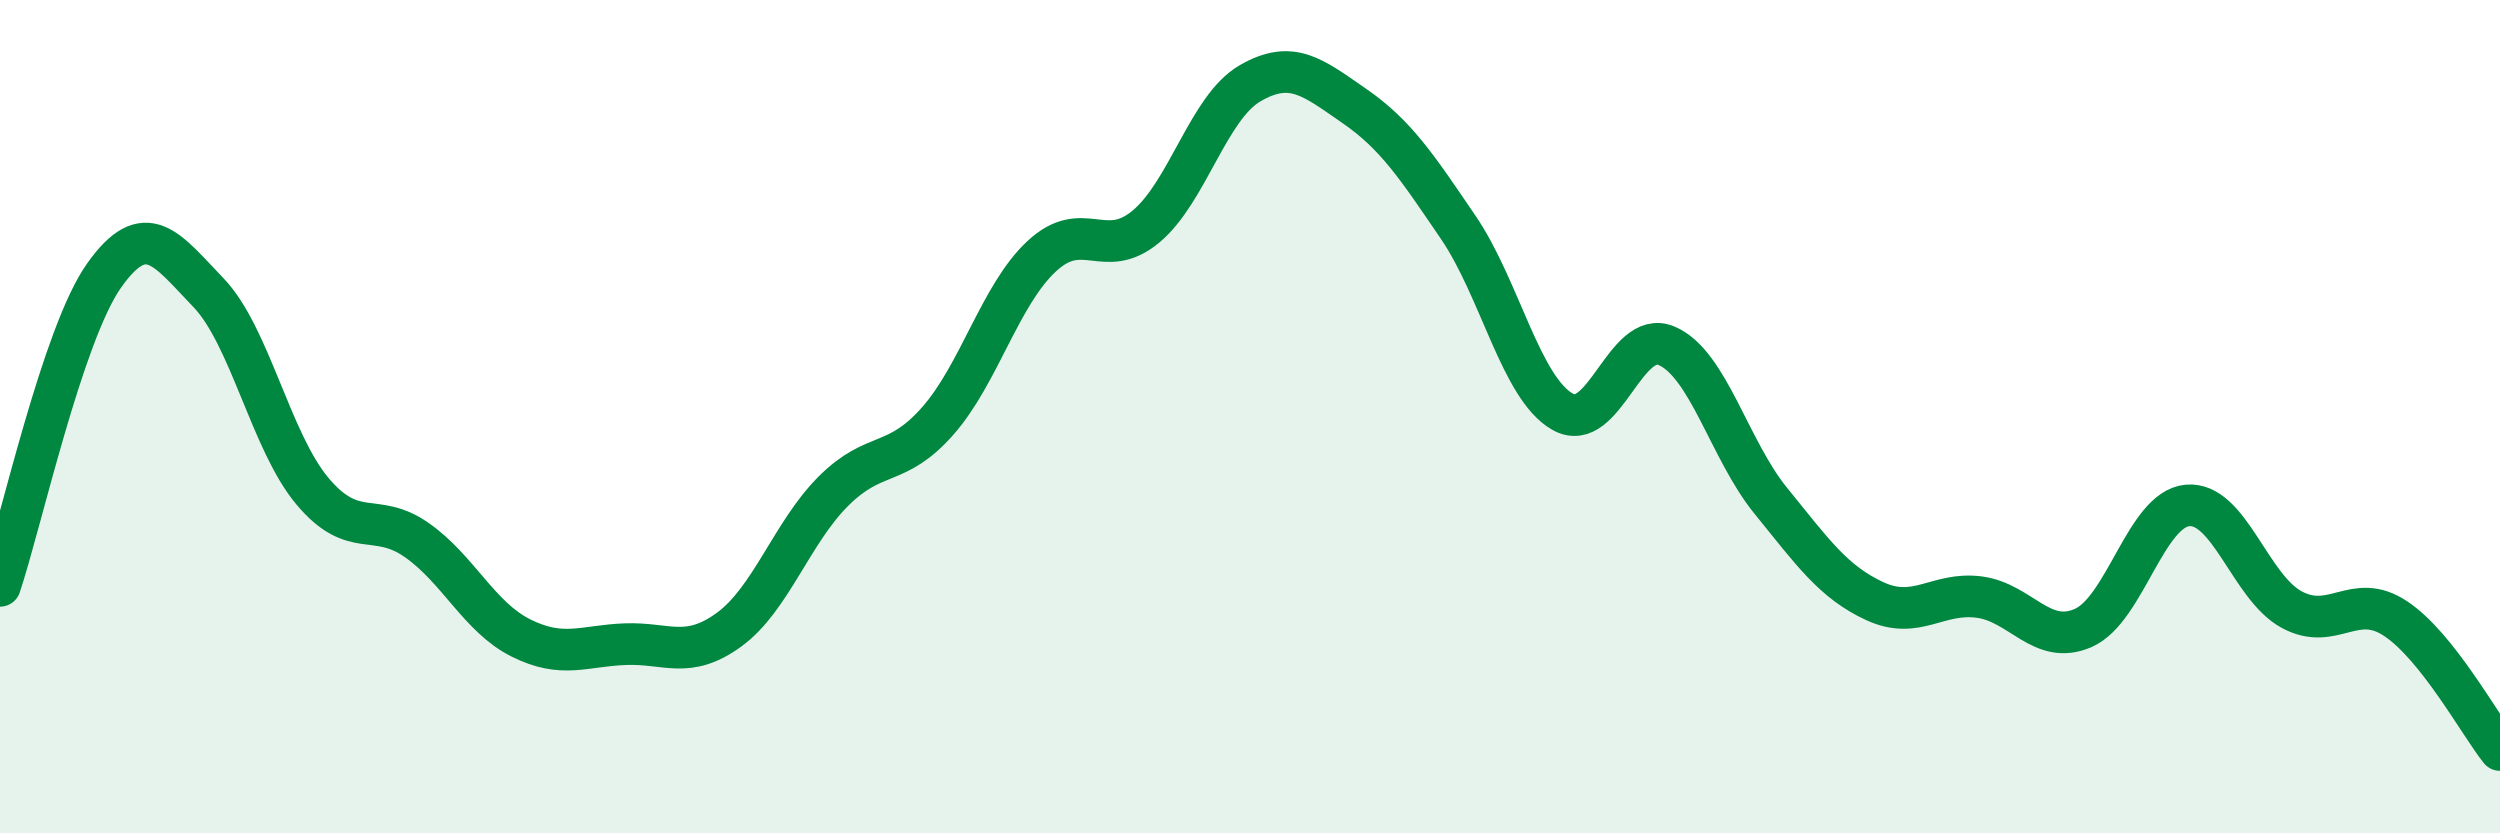
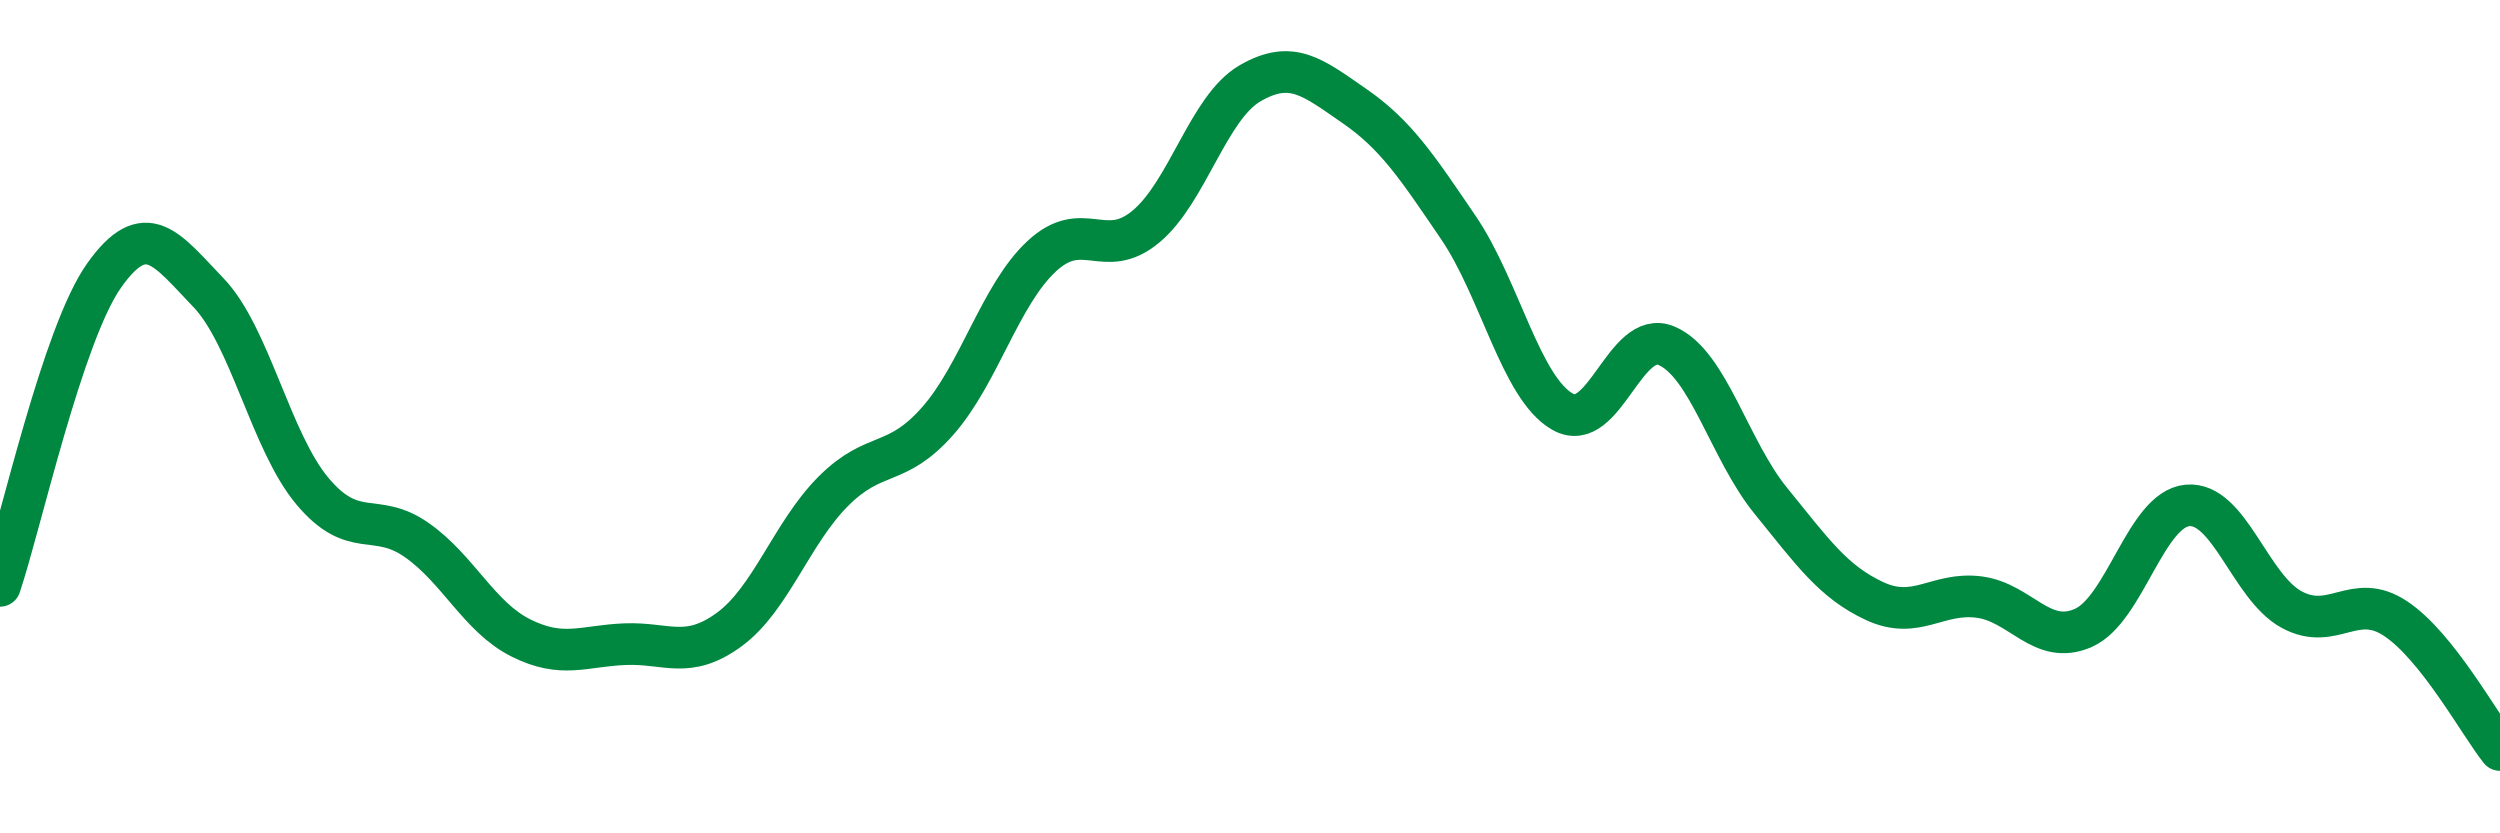
<svg xmlns="http://www.w3.org/2000/svg" width="60" height="20" viewBox="0 0 60 20">
-   <path d="M 0,14.06 C 0.5,12.57 1.5,8.02 2.5,6.61 C 3.5,5.2 4,5.98 5,7.02 C 6,8.06 6.5,10.6 7.5,11.79 C 8.5,12.98 9,12.26 10,12.96 C 11,13.66 11.5,14.81 12.5,15.31 C 13.5,15.81 14,15.5 15,15.46 C 16,15.42 16.5,15.84 17.5,15.11 C 18.5,14.38 19,12.79 20,11.79 C 21,10.79 21.5,11.24 22.5,10.11 C 23.5,8.98 24,7.08 25,6.15 C 26,5.22 26.5,6.27 27.5,5.44 C 28.5,4.61 29,2.58 30,2 C 31,1.42 31.5,1.85 32.5,2.54 C 33.5,3.23 34,3.99 35,5.46 C 36,6.93 36.5,9.31 37.5,9.88 C 38.5,10.45 39,7.87 40,8.3 C 41,8.73 41.5,10.79 42.5,12.02 C 43.5,13.25 44,13.97 45,14.43 C 46,14.89 46.5,14.2 47.5,14.33 C 48.5,14.46 49,15.51 50,15.07 C 51,14.63 51.5,12.22 52.5,12.13 C 53.5,12.04 54,14.09 55,14.63 C 56,15.17 56.5,14.18 57.5,14.85 C 58.5,15.52 59.5,17.37 60,18L60 20L0 20Z" fill="#008740" opacity="0.1" stroke-linecap="round" stroke-linejoin="round" />
  <path d="M 0,14.06 C 0.5,12.57 1.5,8.02 2.5,6.61 C 3.5,5.2 4,5.98 5,7.02 C 6,8.06 6.5,10.6 7.5,11.79 C 8.5,12.98 9,12.26 10,12.96 C 11,13.66 11.5,14.81 12.5,15.31 C 13.5,15.81 14,15.5 15,15.46 C 16,15.42 16.5,15.84 17.5,15.11 C 18.5,14.38 19,12.79 20,11.79 C 21,10.79 21.5,11.24 22.5,10.11 C 23.5,8.98 24,7.08 25,6.15 C 26,5.22 26.5,6.27 27.5,5.44 C 28.5,4.61 29,2.58 30,2 C 31,1.42 31.5,1.85 32.5,2.54 C 33.5,3.23 34,3.99 35,5.46 C 36,6.93 36.5,9.31 37.5,9.88 C 38.5,10.45 39,7.87 40,8.3 C 41,8.73 41.5,10.79 42.5,12.02 C 43.5,13.25 44,13.97 45,14.43 C 46,14.89 46.5,14.2 47.5,14.33 C 48.5,14.46 49,15.51 50,15.07 C 51,14.63 51.5,12.22 52.5,12.13 C 53.5,12.04 54,14.09 55,14.63 C 56,15.17 56.5,14.18 57.5,14.85 C 58.5,15.52 59.5,17.37 60,18" stroke="#008740" stroke-width="1" fill="none" stroke-linecap="round" stroke-linejoin="round" />
</svg>